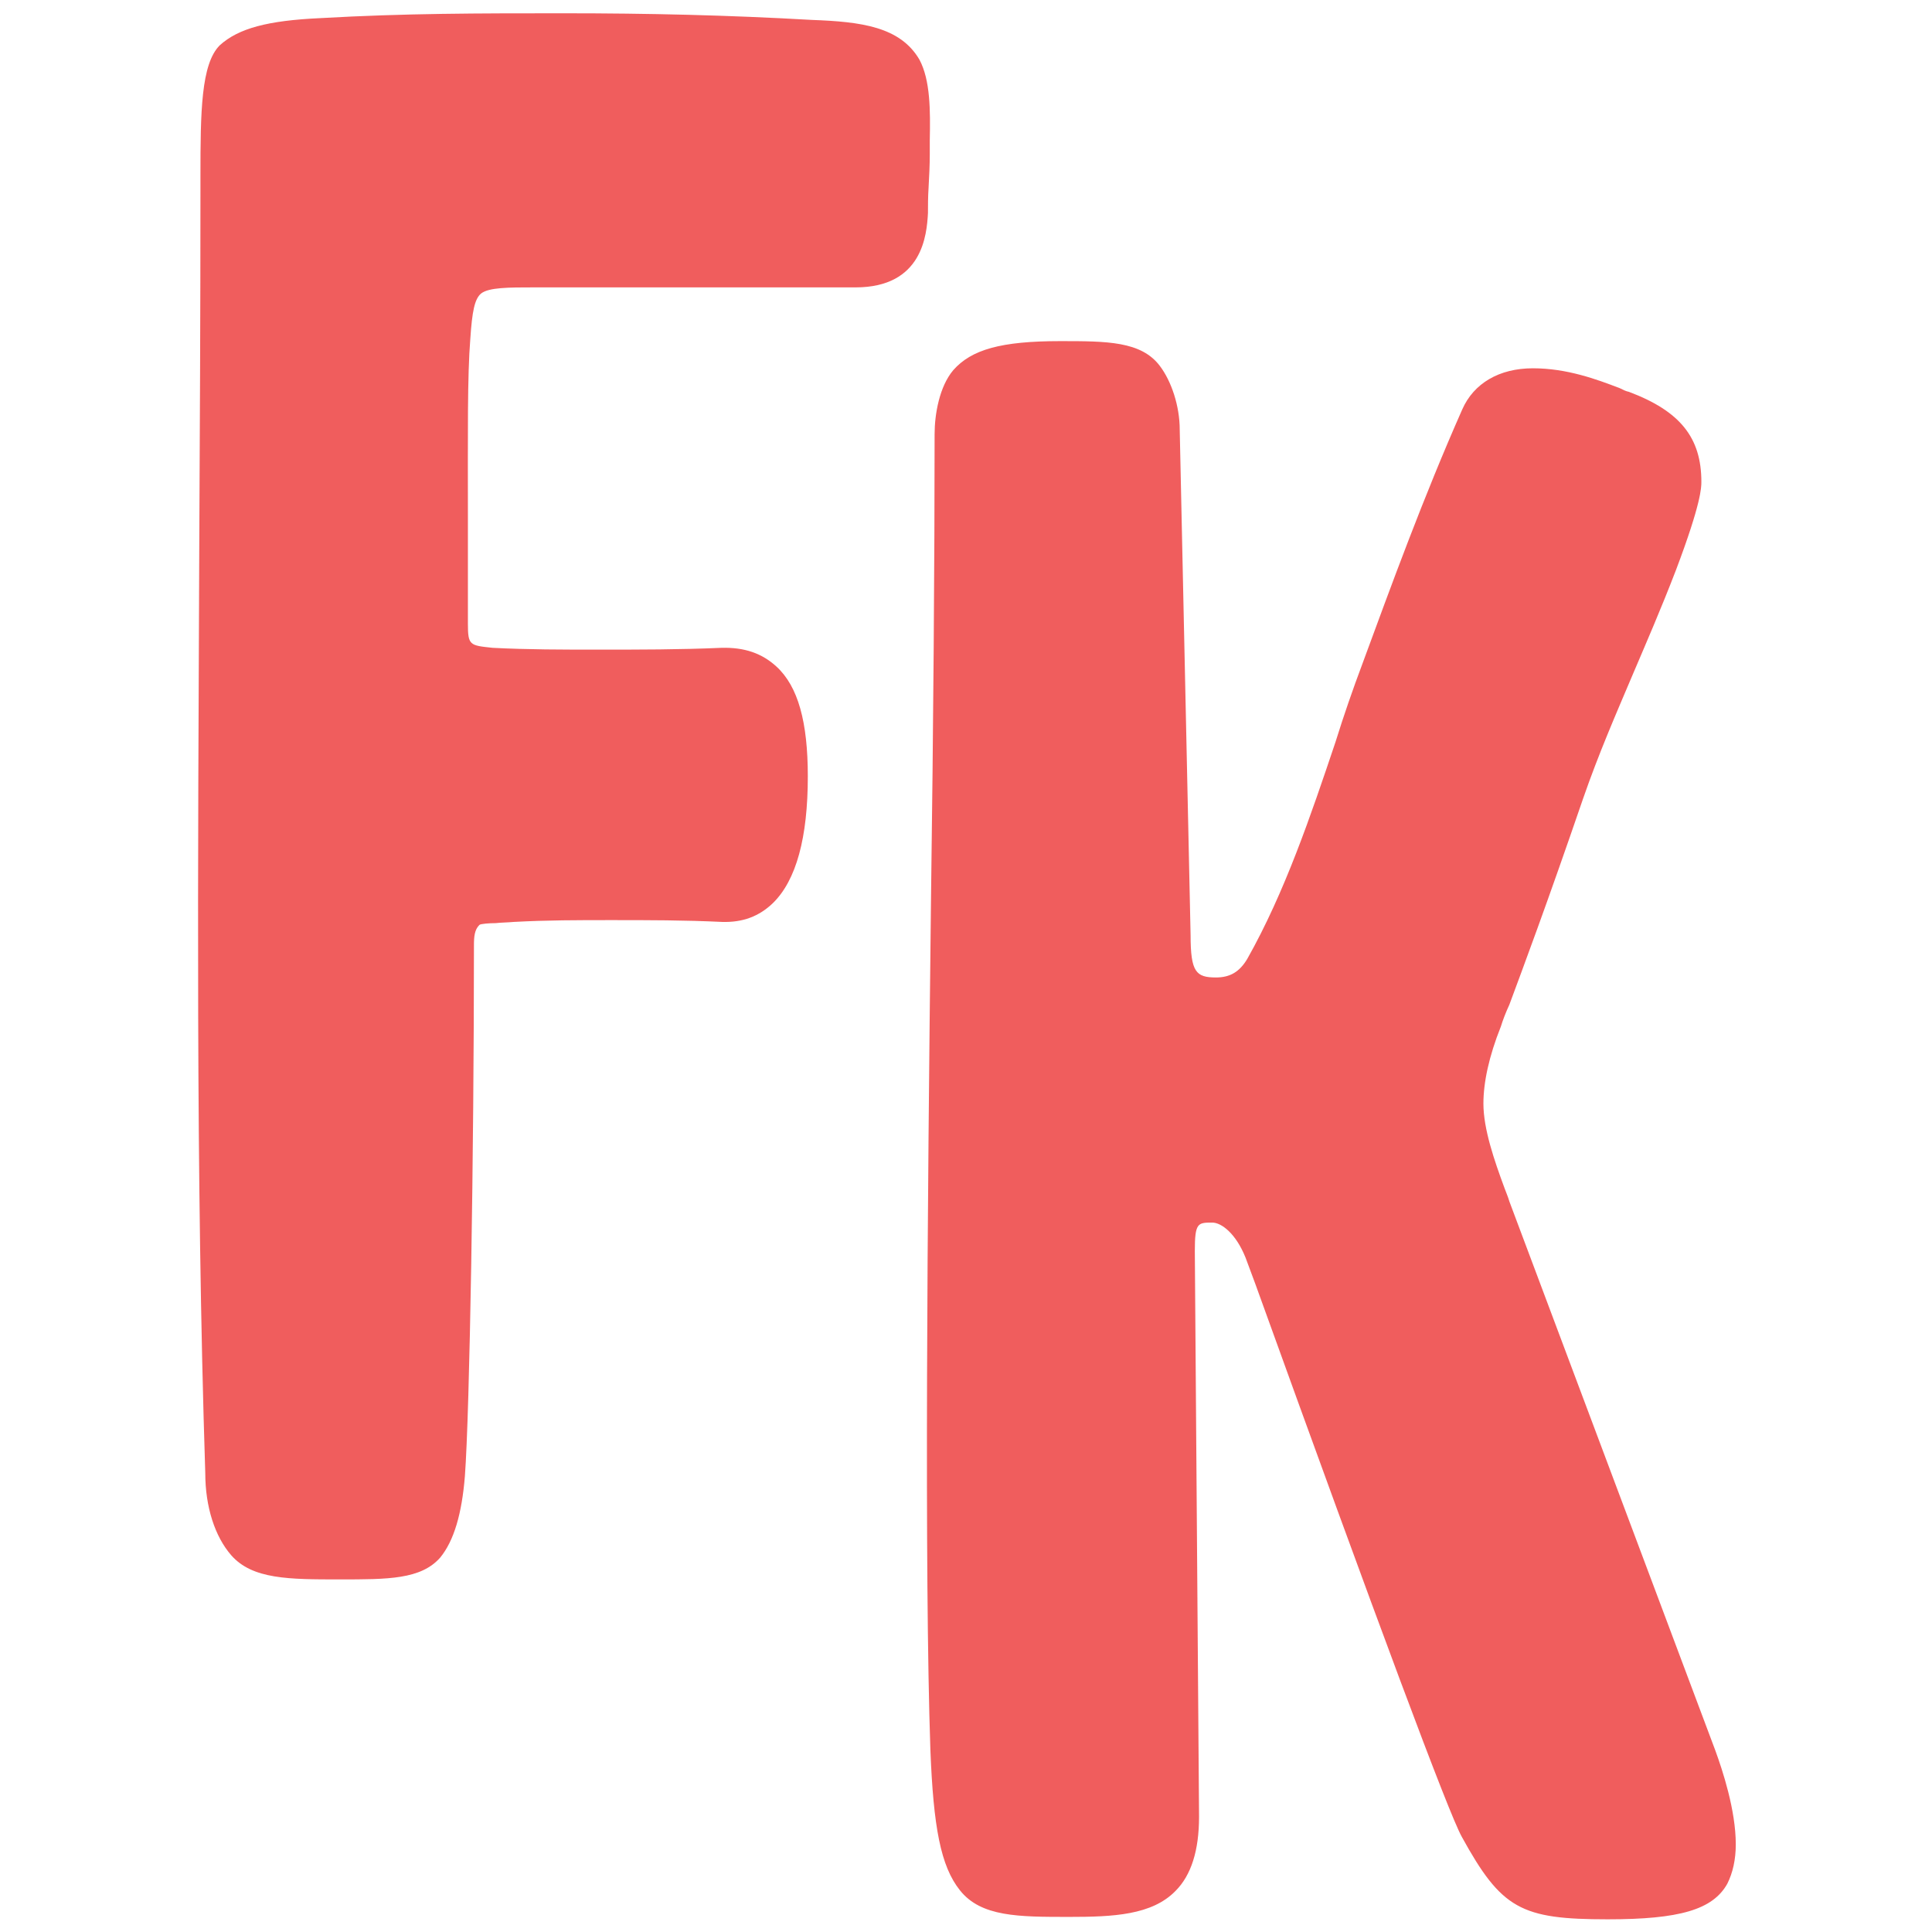
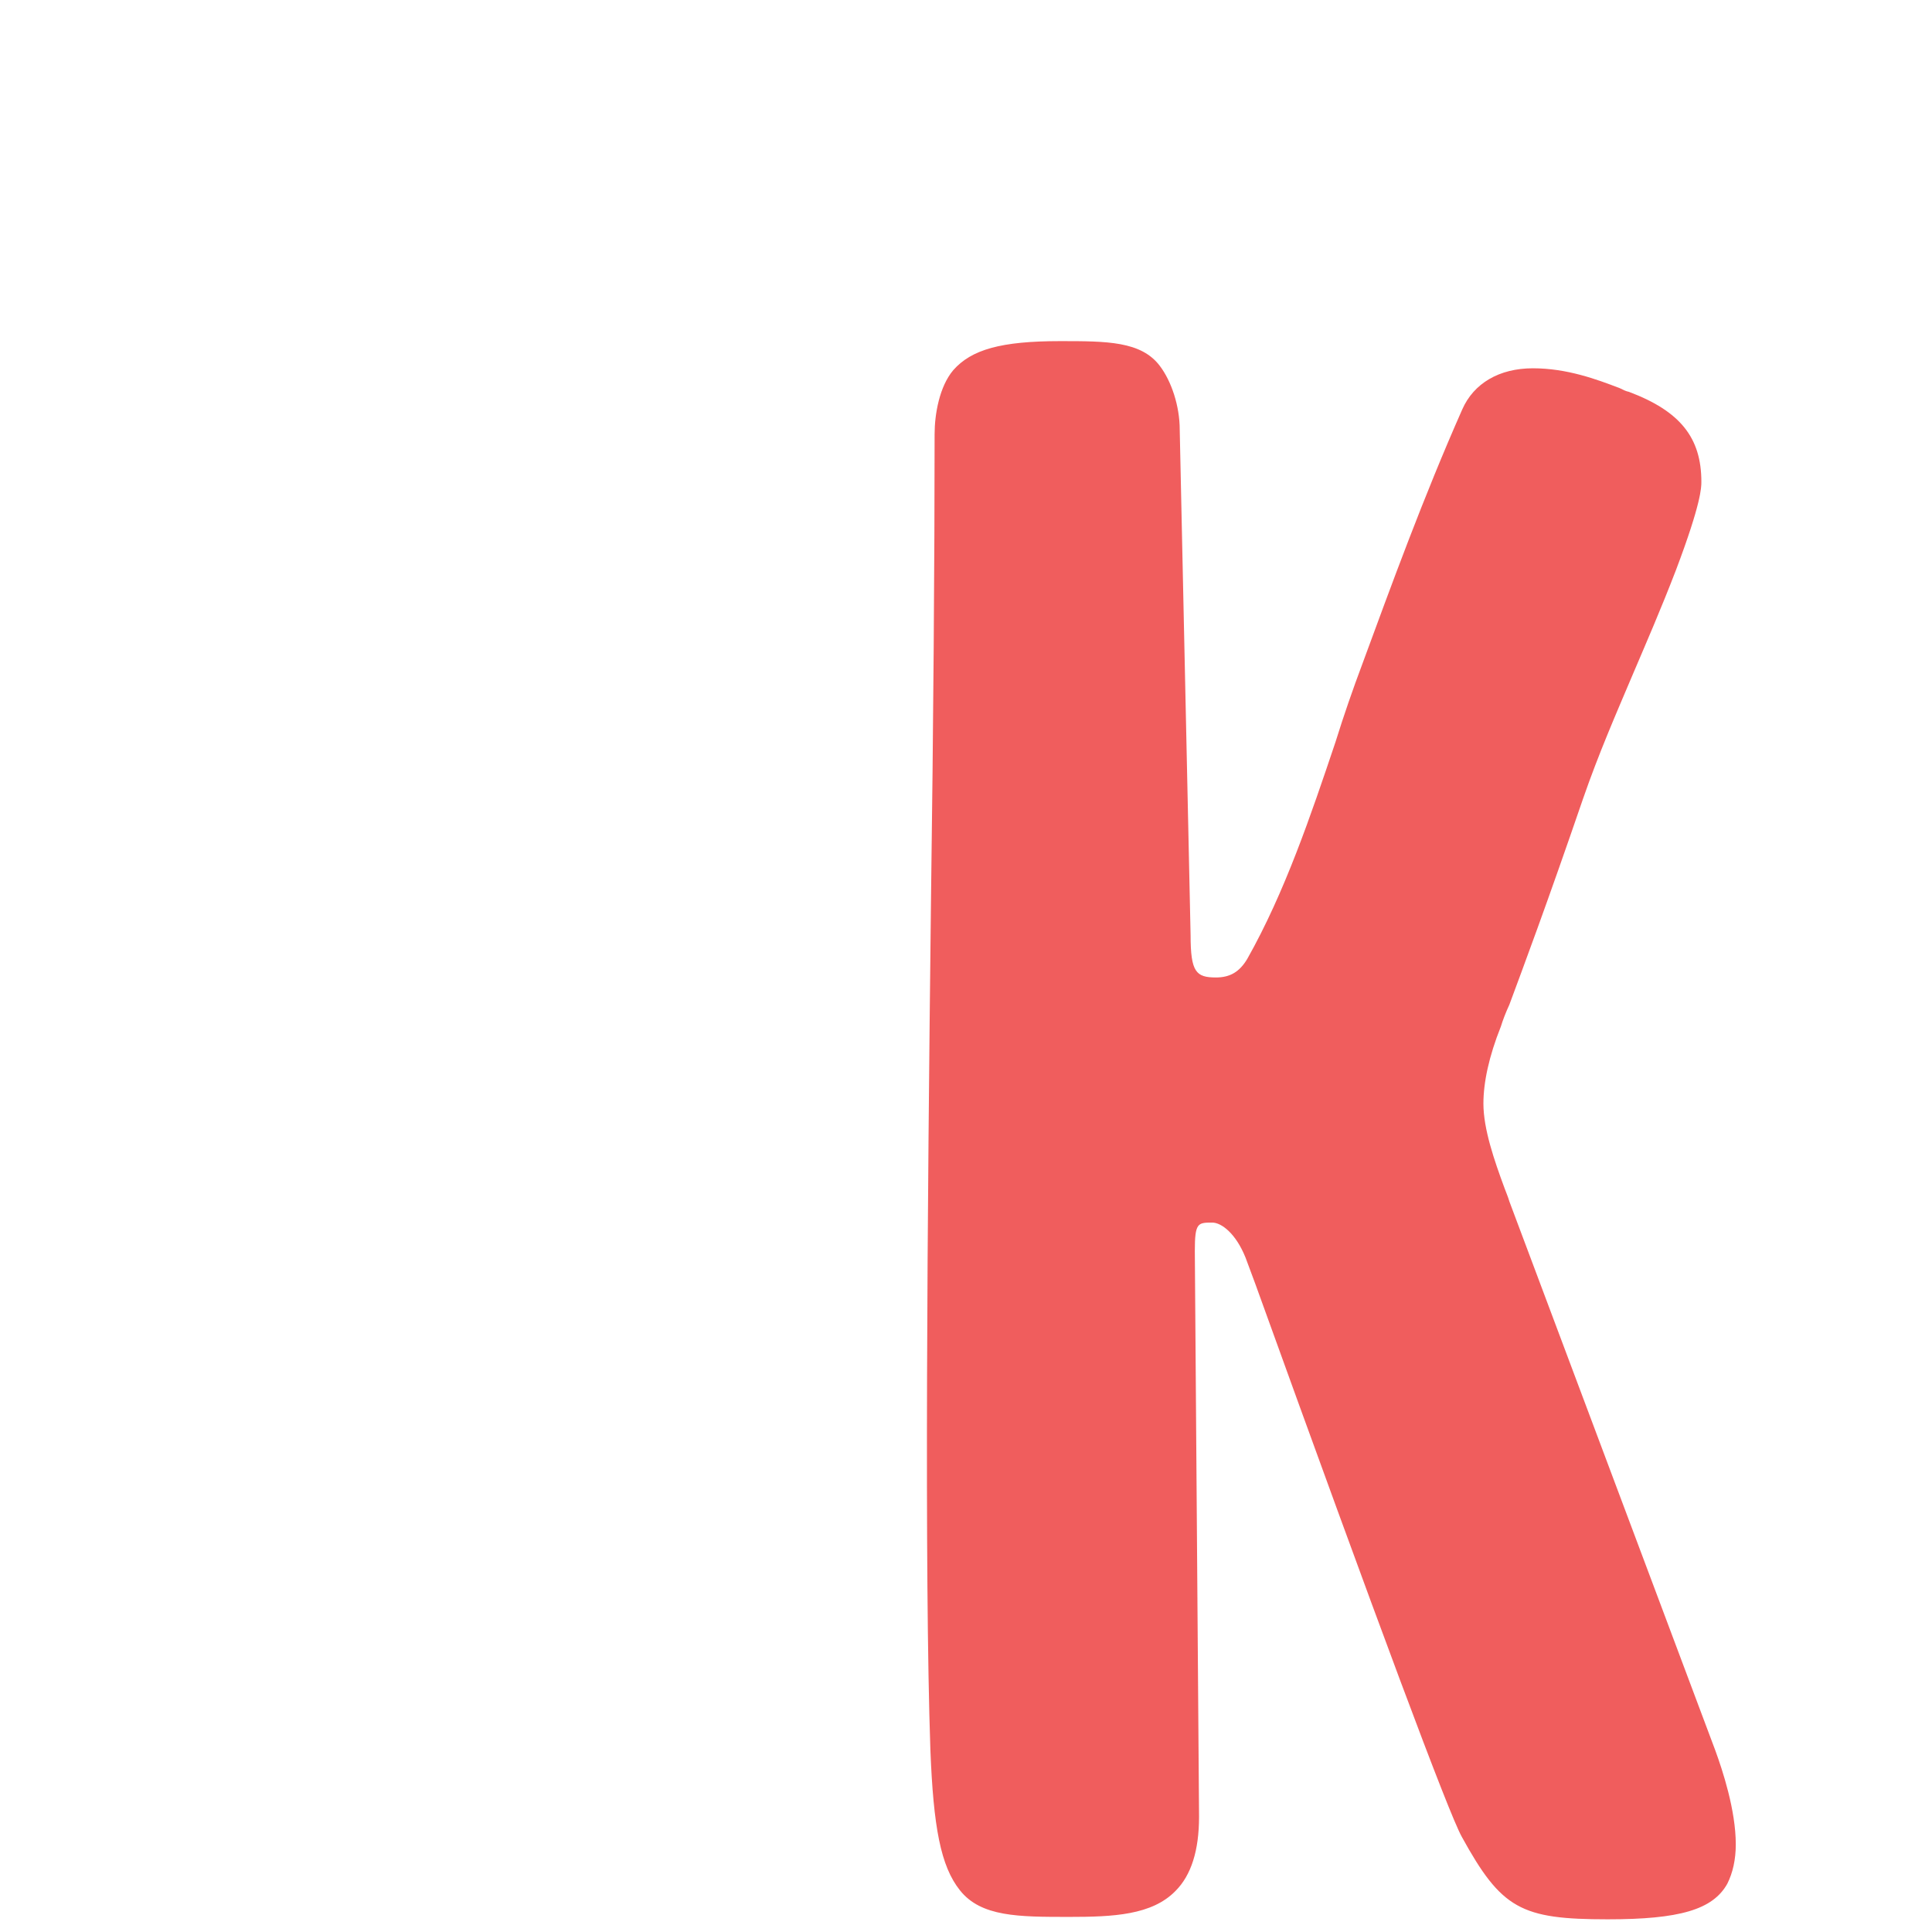
<svg xmlns="http://www.w3.org/2000/svg" version="1.1" id="Layer_1" x="0px" y="0px" viewBox="0 0 32 32" style="enable-background:new 0 0 32 32;" xml:space="preserve">
  <style type="text/css">
	.st0{fill:#F05D5D;}
</style>
  <g>
-     <path class="st0" d="M13.38,12.86c0,1.01-0.19,1.72-0.58,2.1c-0.23,0.22-0.5,0.32-0.84,0.31c-0.63-0.03-1.21-0.03-1.84-0.03   c-0.55,0-1.06,0-1.61,0.03c-0.11,0.01-0.22,0.01-0.3,0.02c-0.1,0-0.25,0.01-0.27,0.03c-0.08,0.08-0.09,0.19-0.09,0.34   c0,3.44-0.07,7.72-0.15,8.79c-0.05,0.62-0.18,1.07-0.41,1.35c-0.32,0.36-0.86,0.36-1.66,0.36c-0.84,0-1.45,0-1.8-0.4   C3.56,25.45,3.4,24.96,3.4,24.4C3.24,19.43,3.28,14.22,3.3,9.17C3.31,7.2,3.32,5.16,3.32,3.18c0-0.08,0-0.17,0-0.26   c0-1.07,0.01-1.86,0.32-2.17C3.95,0.47,4.43,0.34,5.31,0.3c1.4-0.08,2.61-0.08,4.03-0.08c1.39,0,2.71,0.03,4.11,0.11   c0.81,0.03,1.46,0.11,1.78,0.66c0.18,0.34,0.18,0.84,0.17,1.33c0,0.08,0,0.15,0,0.23c0,0.18-0.01,0.38-0.02,0.56   c-0.01,0.15-0.01,0.3-0.01,0.41v0.01c-0.02,0.36-0.09,1.23-1.2,1.23H8.84c-0.41,0-0.74,0-0.87,0.1c-0.11,0.09-0.15,0.3-0.18,0.75   C7.74,6.22,7.75,7.2,7.75,8.57c0,0.52,0,1.12,0,1.76c0,0.36,0.03,0.36,0.41,0.4c0.58,0.03,1.17,0.03,1.74,0.03   c0.7,0,1.36,0,2.05-0.03l0,0c0.38-0.01,0.67,0.09,0.91,0.31C13.22,11.37,13.38,11.96,13.38,12.86" />
-   </g>
+     </g>
  <path class="st0" d="M25,19.9c-0.02-0.07-0.05-0.14-0.08-0.22c-0.17-0.46-0.35-0.98-0.35-1.4c0-0.35,0.09-0.78,0.29-1.28  c0.03-0.1,0.08-0.23,0.14-0.36c0.23-0.62,0.62-1.66,1.22-3.41c0.26-0.75,0.54-1.39,0.82-2.05c0.23-0.54,0.47-1.09,0.72-1.74  c0.42-1.11,0.42-1.37,0.42-1.46c0-0.73-0.35-1.17-1.2-1.49c-0.05-0.01-0.09-0.03-0.15-0.06c-0.39-0.15-0.88-0.33-1.44-0.33  c-0.56,0-0.98,0.25-1.17,0.68c-0.65,1.47-1.17,2.9-1.66,4.23c-0.15,0.4-0.3,0.83-0.44,1.28c-0.41,1.22-0.84,2.49-1.46,3.59  c-0.13,0.22-0.29,0.31-0.52,0.31c-0.33,0-0.42-0.09-0.42-0.7l-0.18-8.37c0-0.4-0.14-0.81-0.33-1.06c-0.31-0.41-0.88-0.41-1.65-0.41  c-0.98,0-1.47,0.14-1.77,0.48c-0.23,0.27-0.31,0.73-0.31,1.06c0,2.05-0.02,4.81-0.06,7.73c-0.06,5.21-0.11,11.12-0.01,14.06  c0.05,1.28,0.17,1.93,0.49,2.33c0.35,0.44,0.97,0.44,1.81,0.44c0.73,0,1.37-0.03,1.76-0.43c0.26-0.26,0.39-0.67,0.39-1.23  l-0.07-9.37c0-0.47,0.05-0.47,0.29-0.47c0.15,0,0.39,0.18,0.55,0.58c0.01,0.03,0.07,0.19,0.16,0.43c2.05,5.68,3.2,8.76,3.42,9.16  c0.66,1.2,0.98,1.37,2.42,1.37c1.19,0,1.74-0.16,1.98-0.59c0.09-0.18,0.14-0.4,0.14-0.65c0-0.57-0.22-1.23-0.34-1.56L25,19.9z" />
</svg>